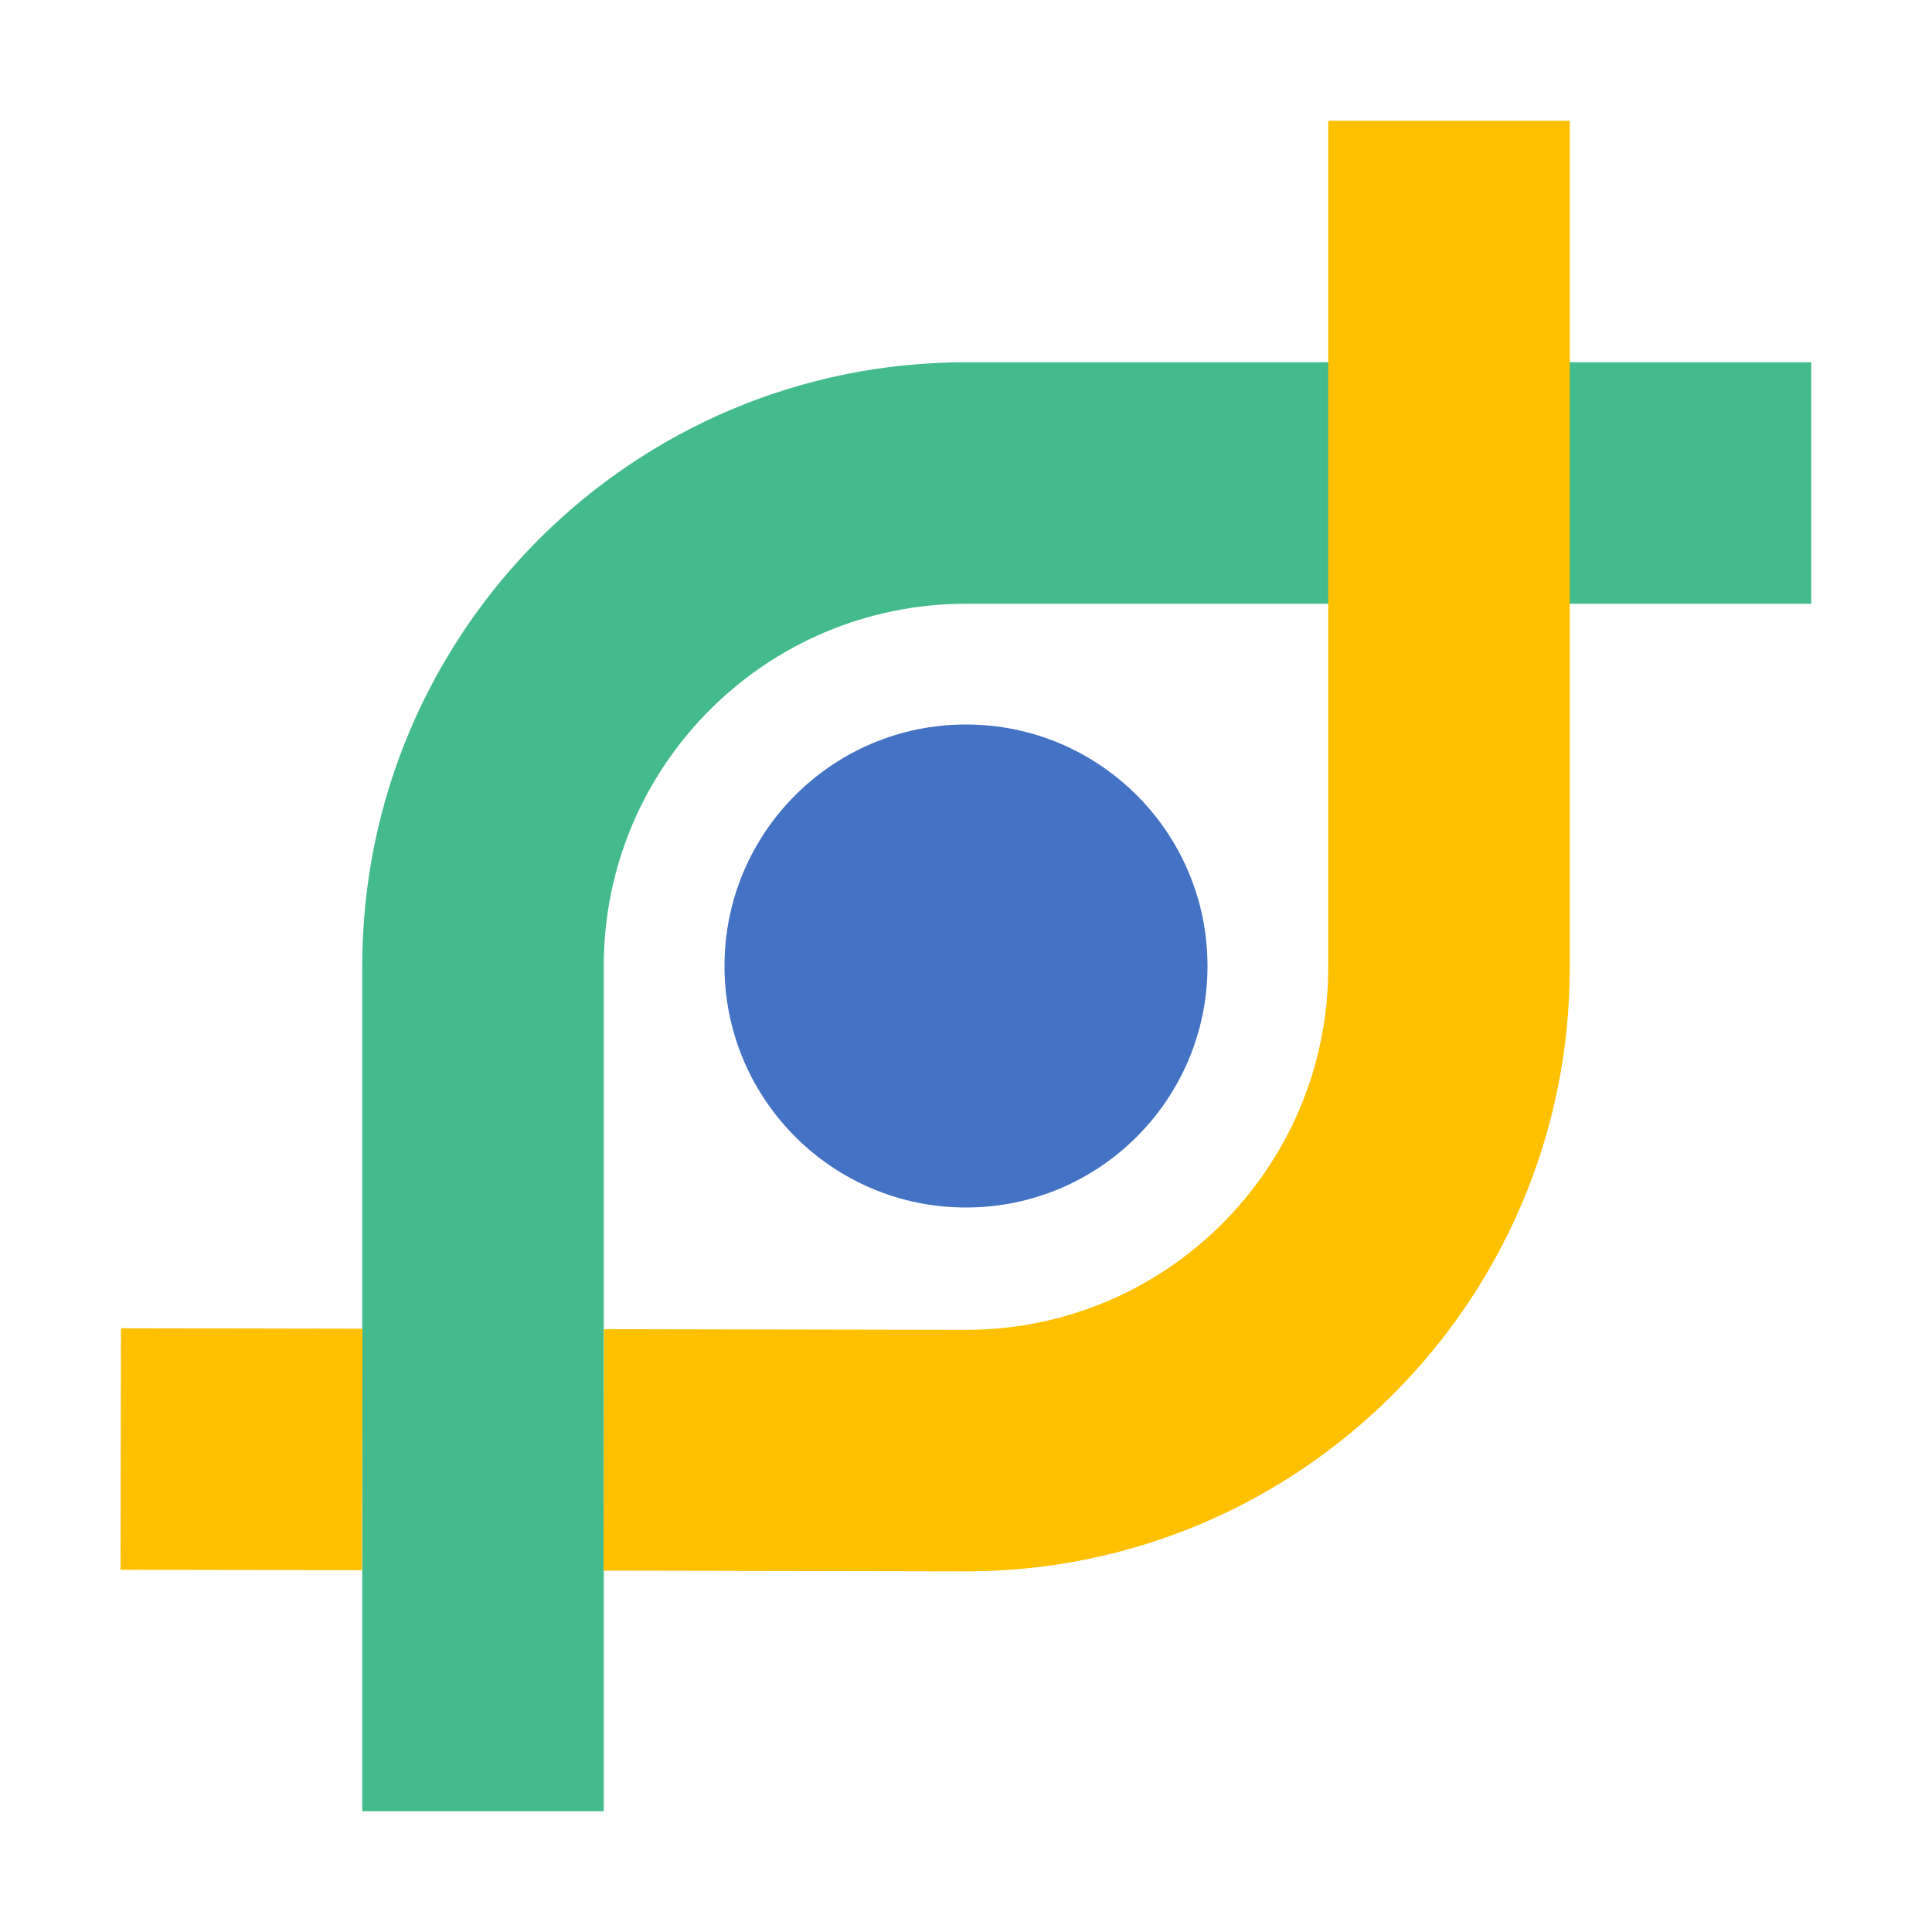
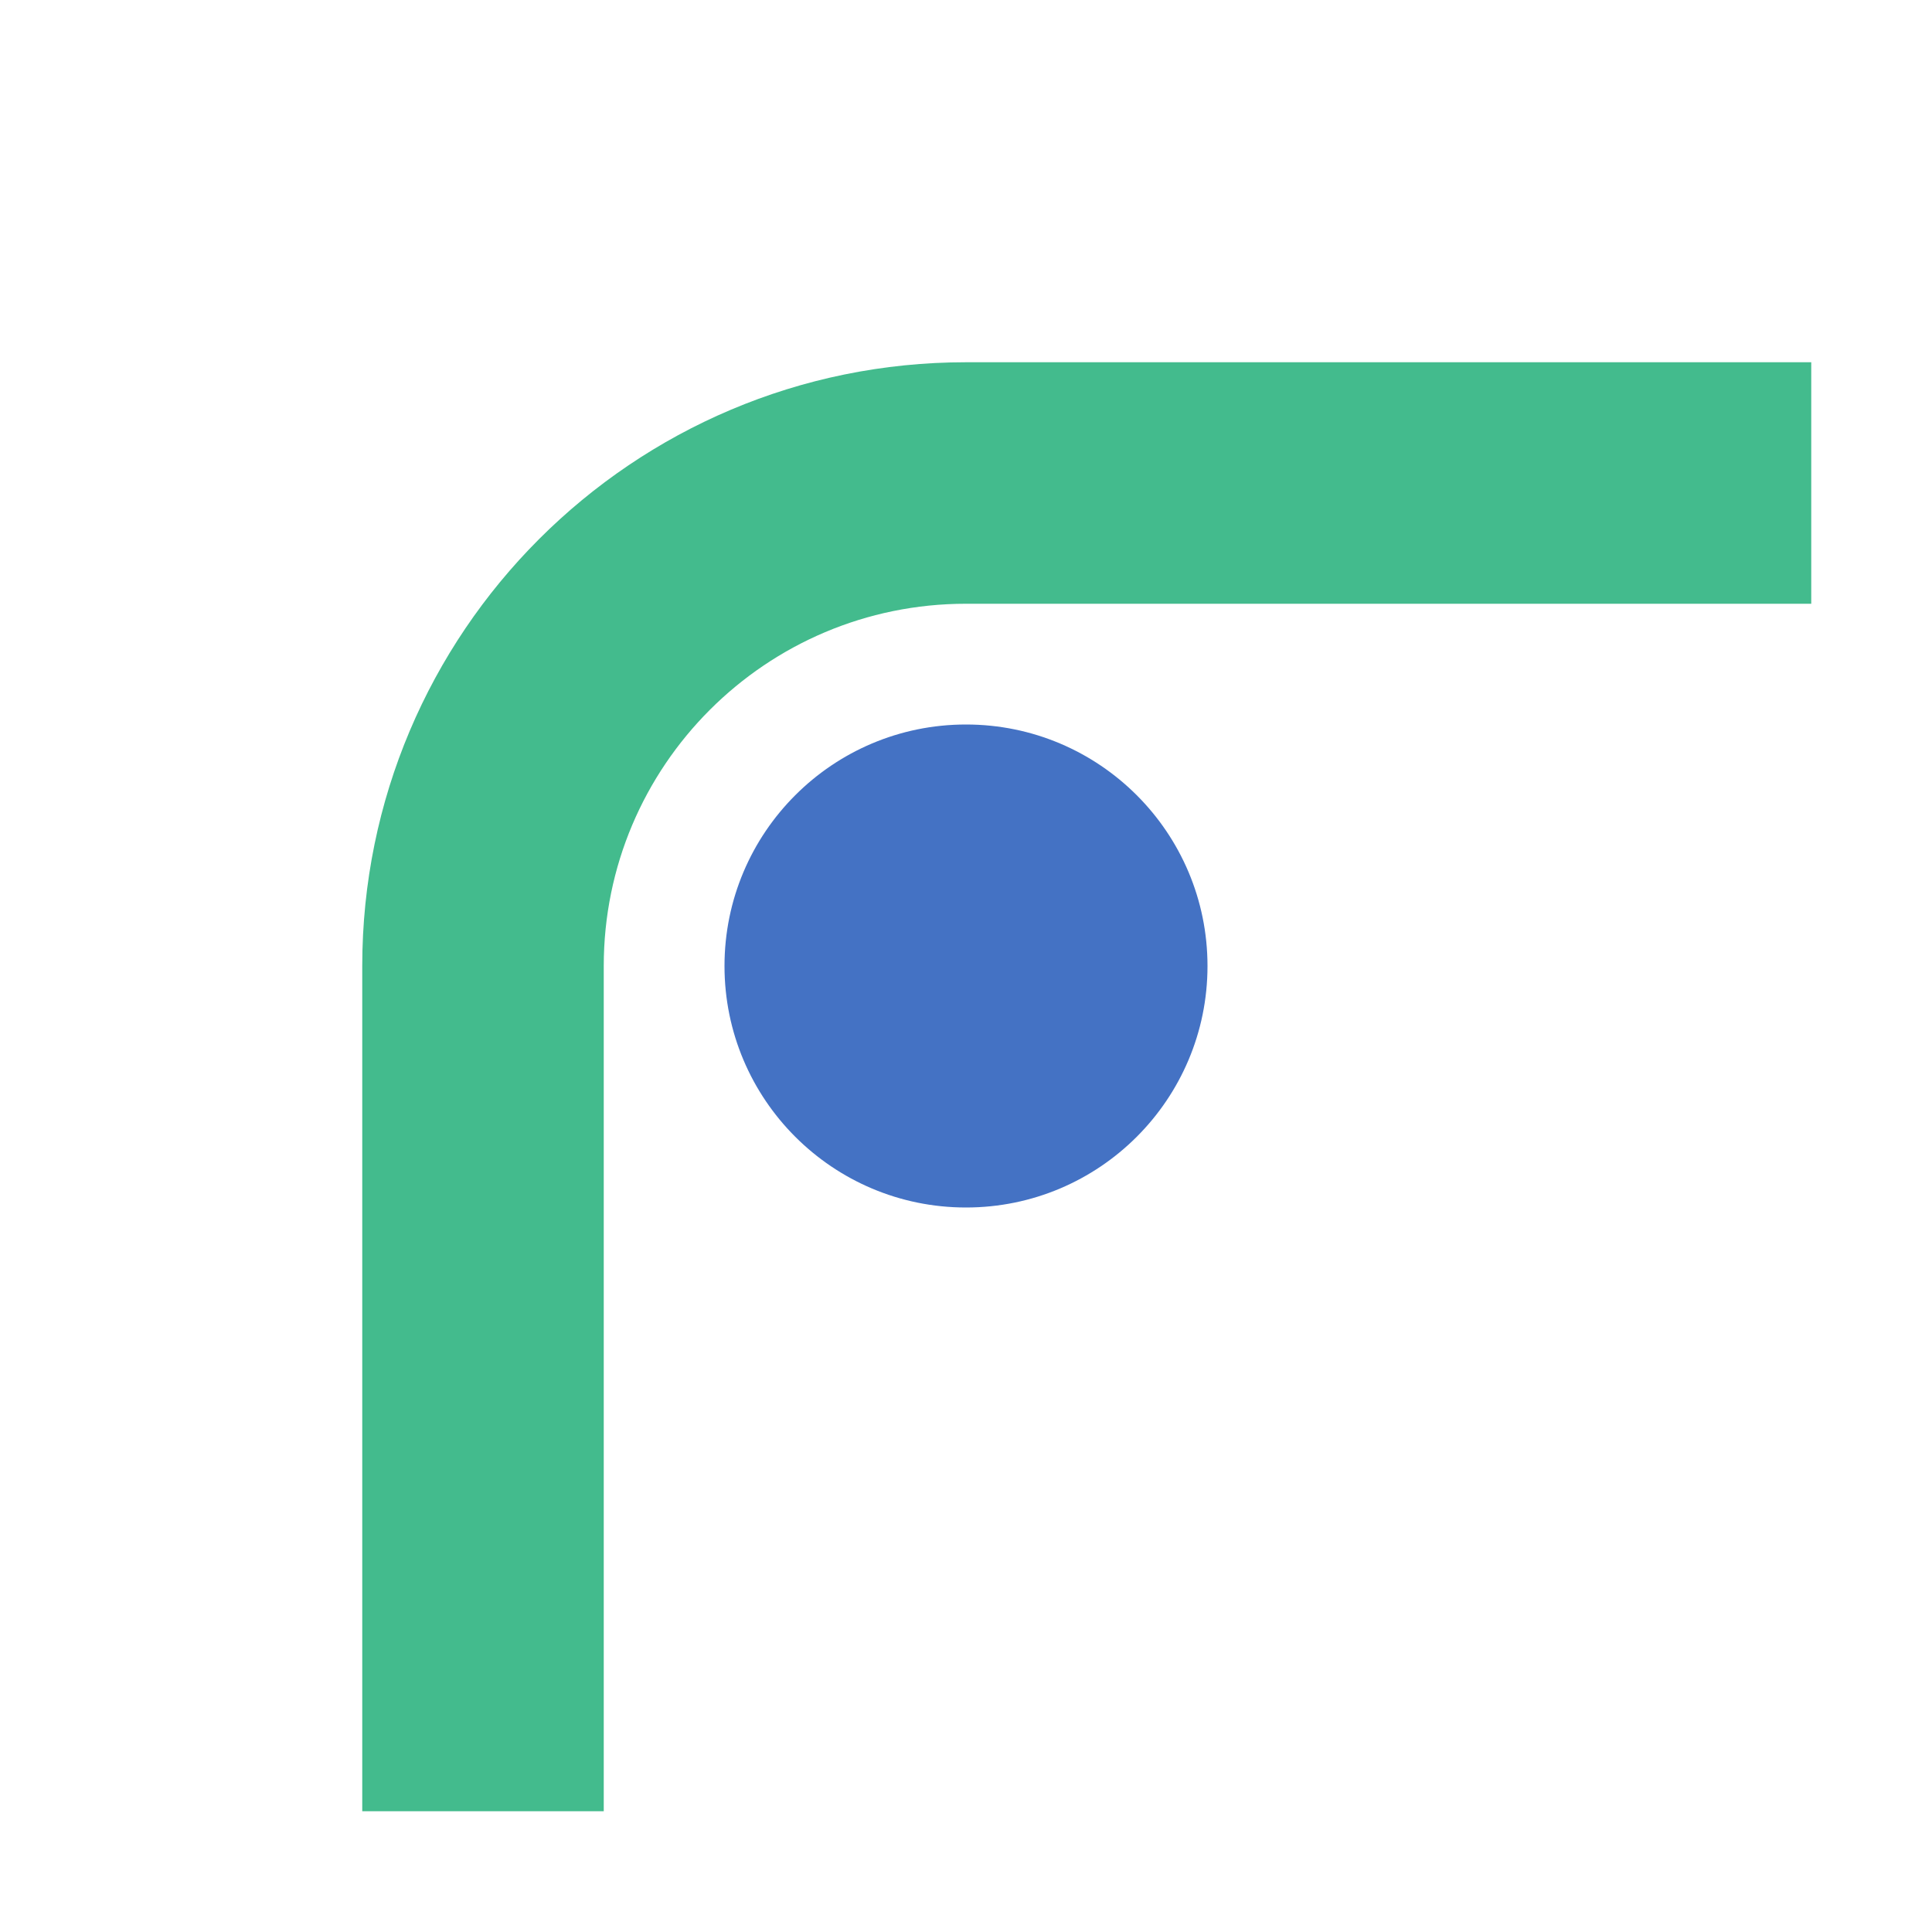
<svg xmlns="http://www.w3.org/2000/svg" width="384" height="384" viewBox="0 0 384 384" fill="none">
  <path fill-rule="evenodd" clip-rule="evenodd" d="M72 192C72 125.726 125.726 72 192 72H360V120H192C152.236 120 120 152.236 120 192V360H72V192Z" fill="#43BB8D" />
-   <path fill-rule="evenodd" clip-rule="evenodd" d="M191.864 264.318C231.681 264.394 264 232.136 264 192.318L264 24L312 24L312 192.318C312 258.681 258.136 312.444 191.773 312.318L119.955 312.182L120.045 264.182L191.864 264.318ZM71.954 312.091L23.955 312L24.045 264L72.046 264.091L71.954 312.091Z" fill="#FFC000" />
  <path d="M240 192C240 218.51 218.51 240 192 240C165.49 240 144 218.51 144 192C144 165.49 165.49 144 192 144C218.51 144 240 165.49 240 192Z" fill="#4472C4" />
</svg>